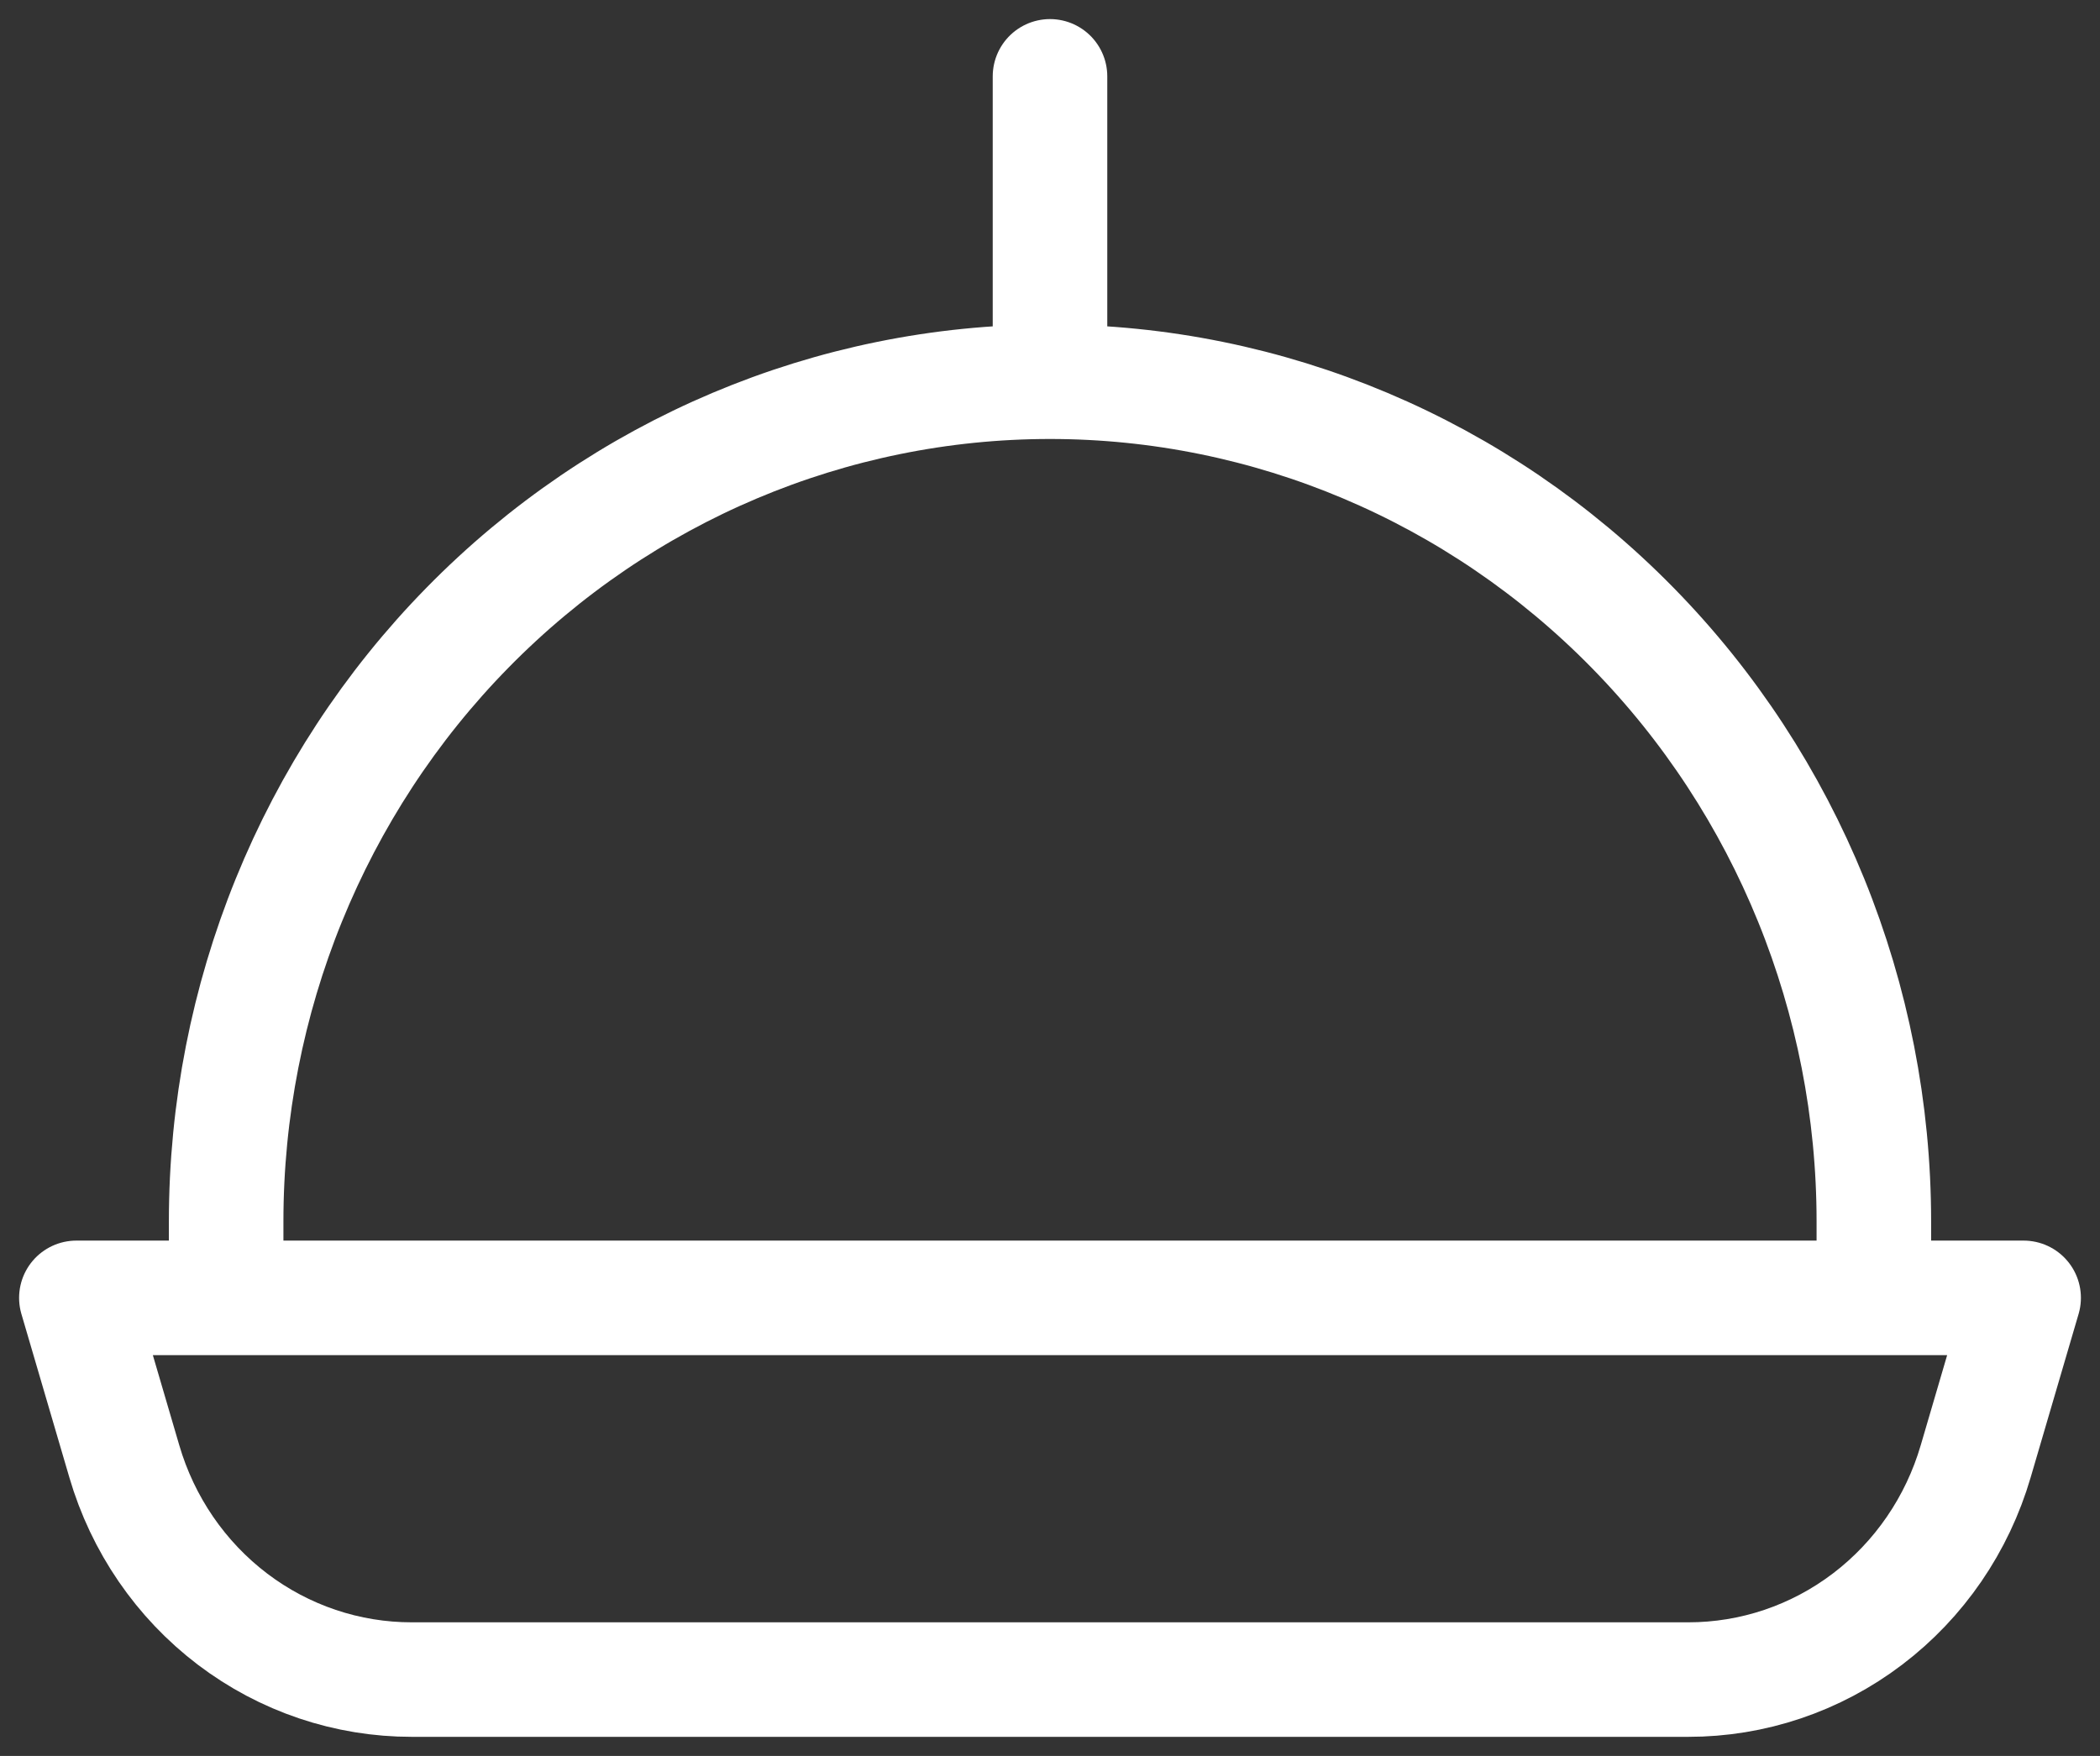
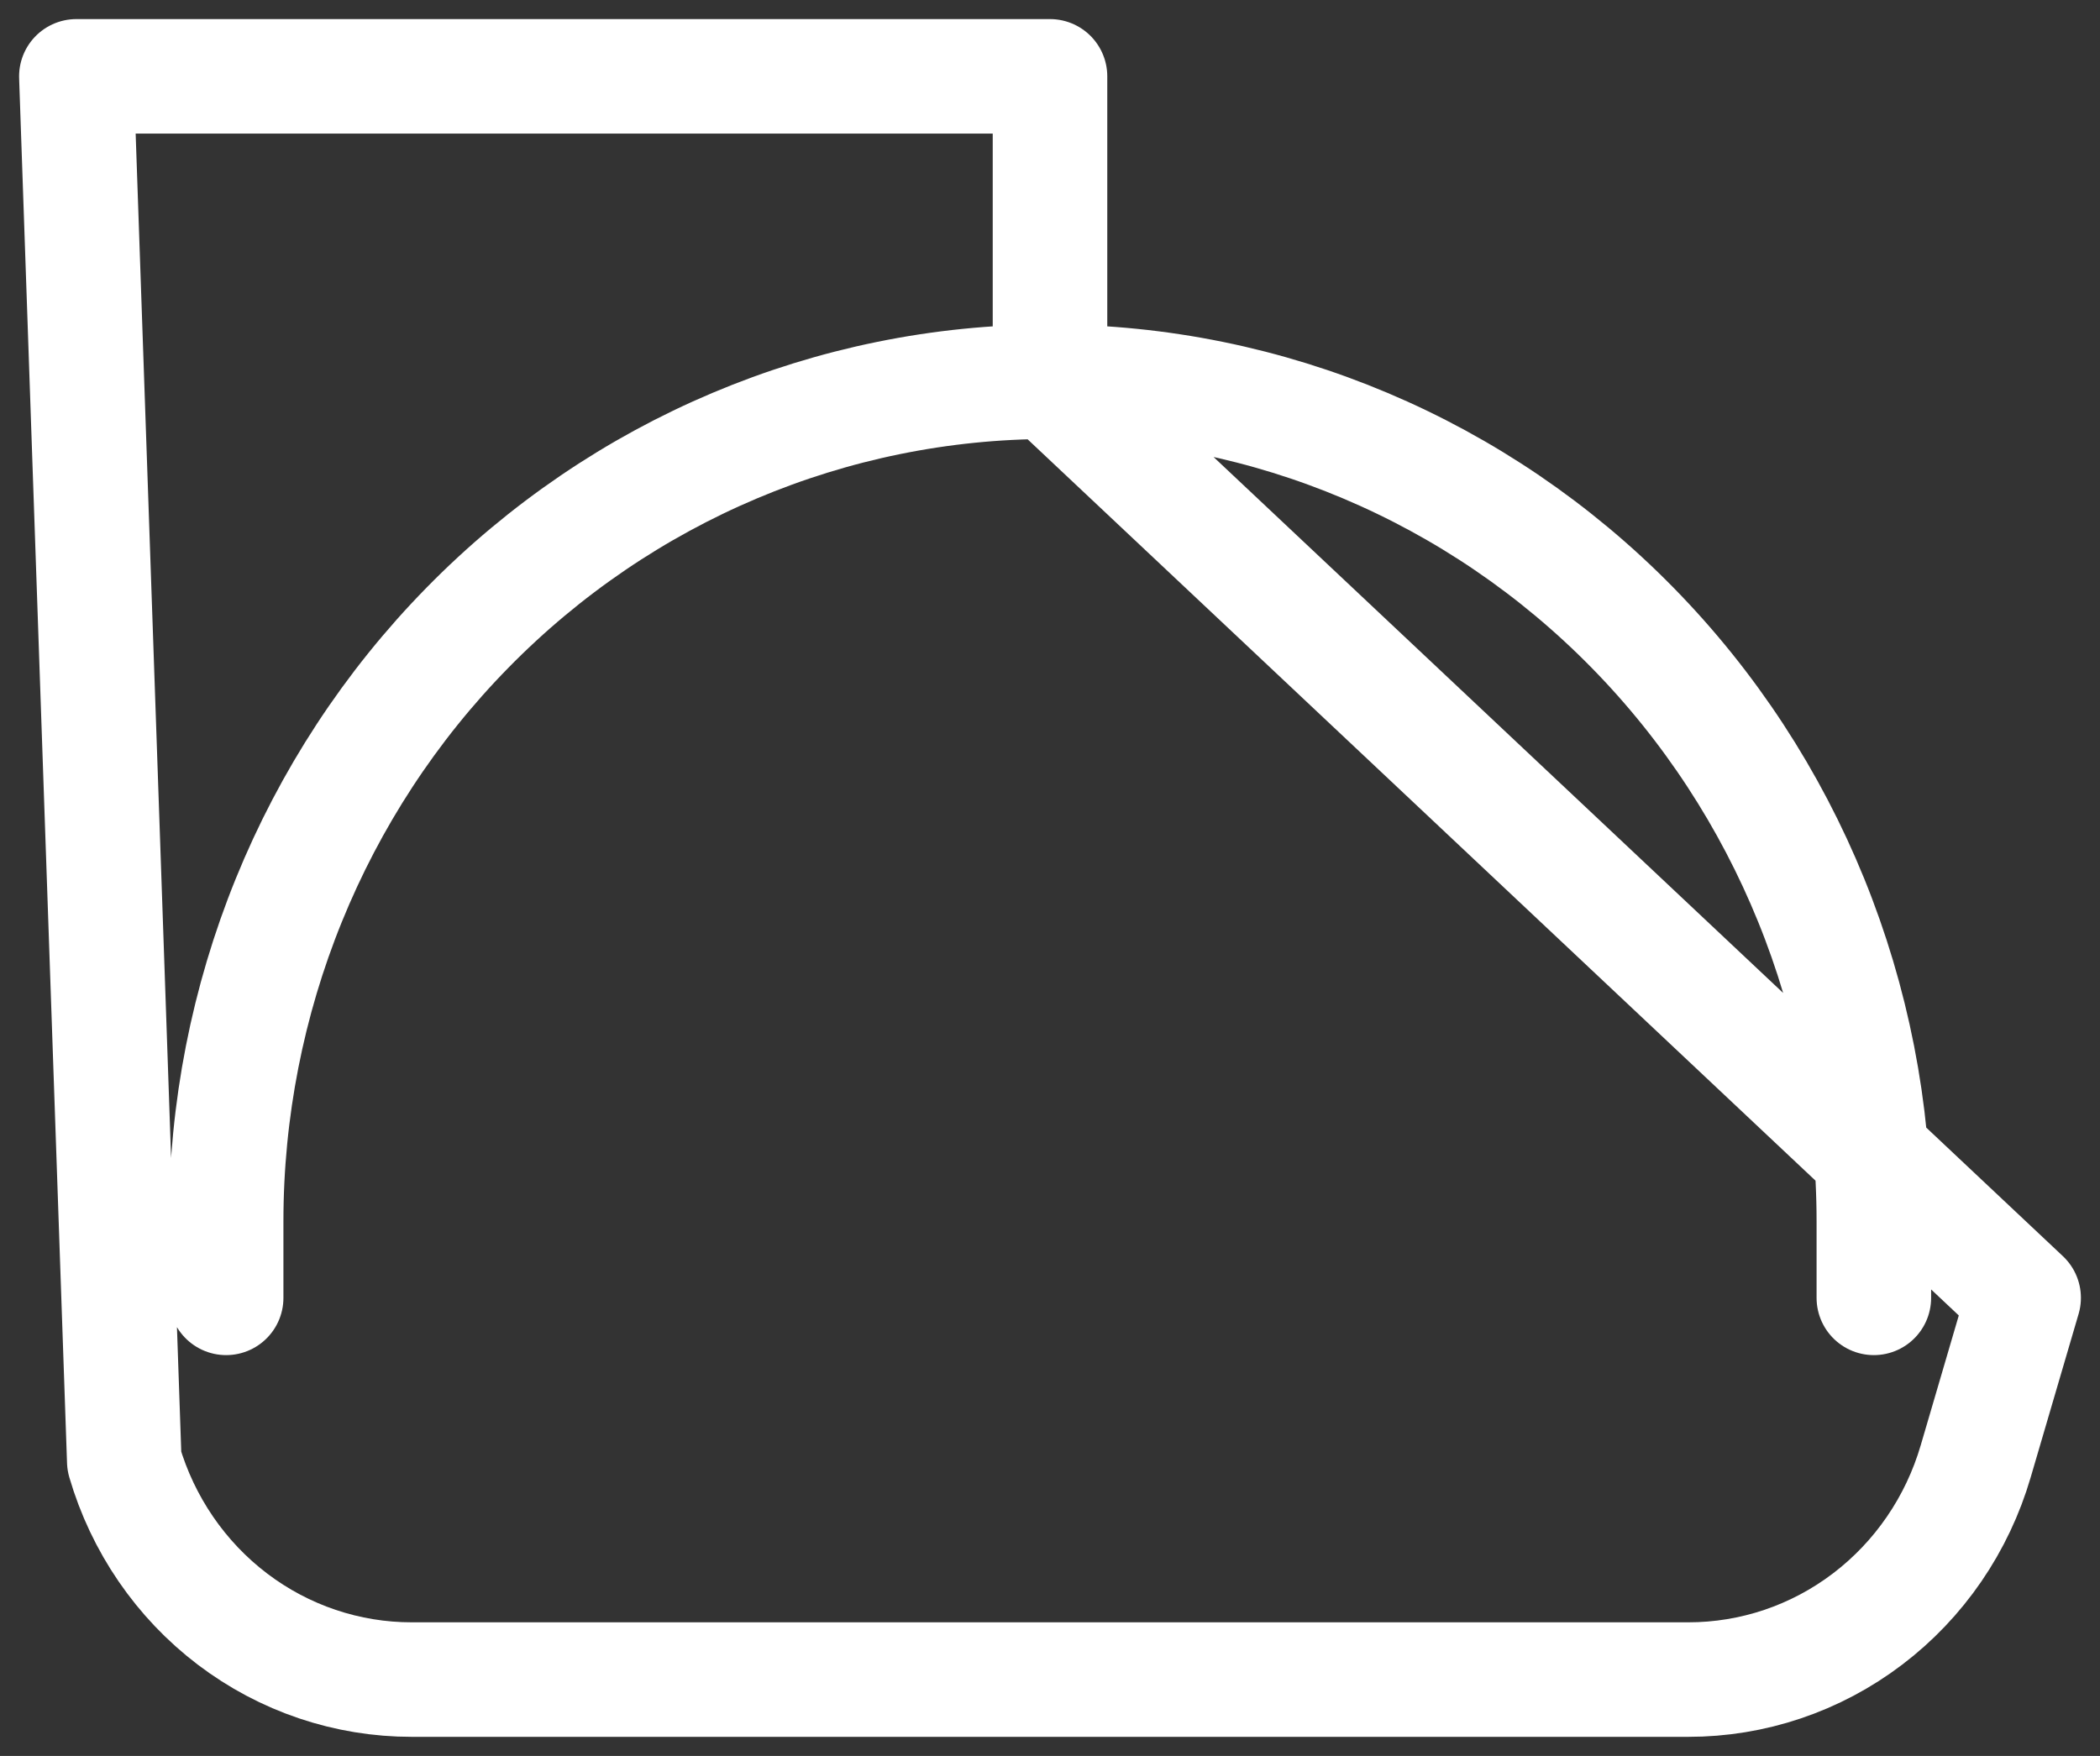
<svg xmlns="http://www.w3.org/2000/svg" width="55" height="46" viewBox="0 0 55 46" fill="none">
  <rect x="0" y="0" width="55" height="46" fill="#333333" stroke="none" />
-   <path d="M49.077 34V32C49.077 26.165 46.804 20.569 42.757 16.444C38.711 12.318 33.223 10 27.5 10M27.5 10C21.777 10 16.289 12.318 12.243 16.444C8.196 20.569 5.923 26.165 5.923 32V34M27.5 10V2M53 34H2L3.255 38.28C3.738 39.934 4.732 41.385 6.089 42.416C7.447 43.447 9.095 44.002 10.788 44H44.212C45.905 44.002 47.553 43.447 48.91 42.416C50.268 41.385 51.262 39.934 51.745 38.28L53 34Z" stroke="white" stroke-width="3" stroke-linecap="round" stroke-linejoin="round" />
+   <path d="M49.077 34V32C49.077 26.165 46.804 20.569 42.757 16.444C38.711 12.318 33.223 10 27.5 10M27.5 10C21.777 10 16.289 12.318 12.243 16.444C8.196 20.569 5.923 26.165 5.923 32V34M27.5 10V2H2L3.255 38.28C3.738 39.934 4.732 41.385 6.089 42.416C7.447 43.447 9.095 44.002 10.788 44H44.212C45.905 44.002 47.553 43.447 48.91 42.416C50.268 41.385 51.262 39.934 51.745 38.28L53 34Z" stroke="white" stroke-width="3" stroke-linecap="round" stroke-linejoin="round" />
</svg>